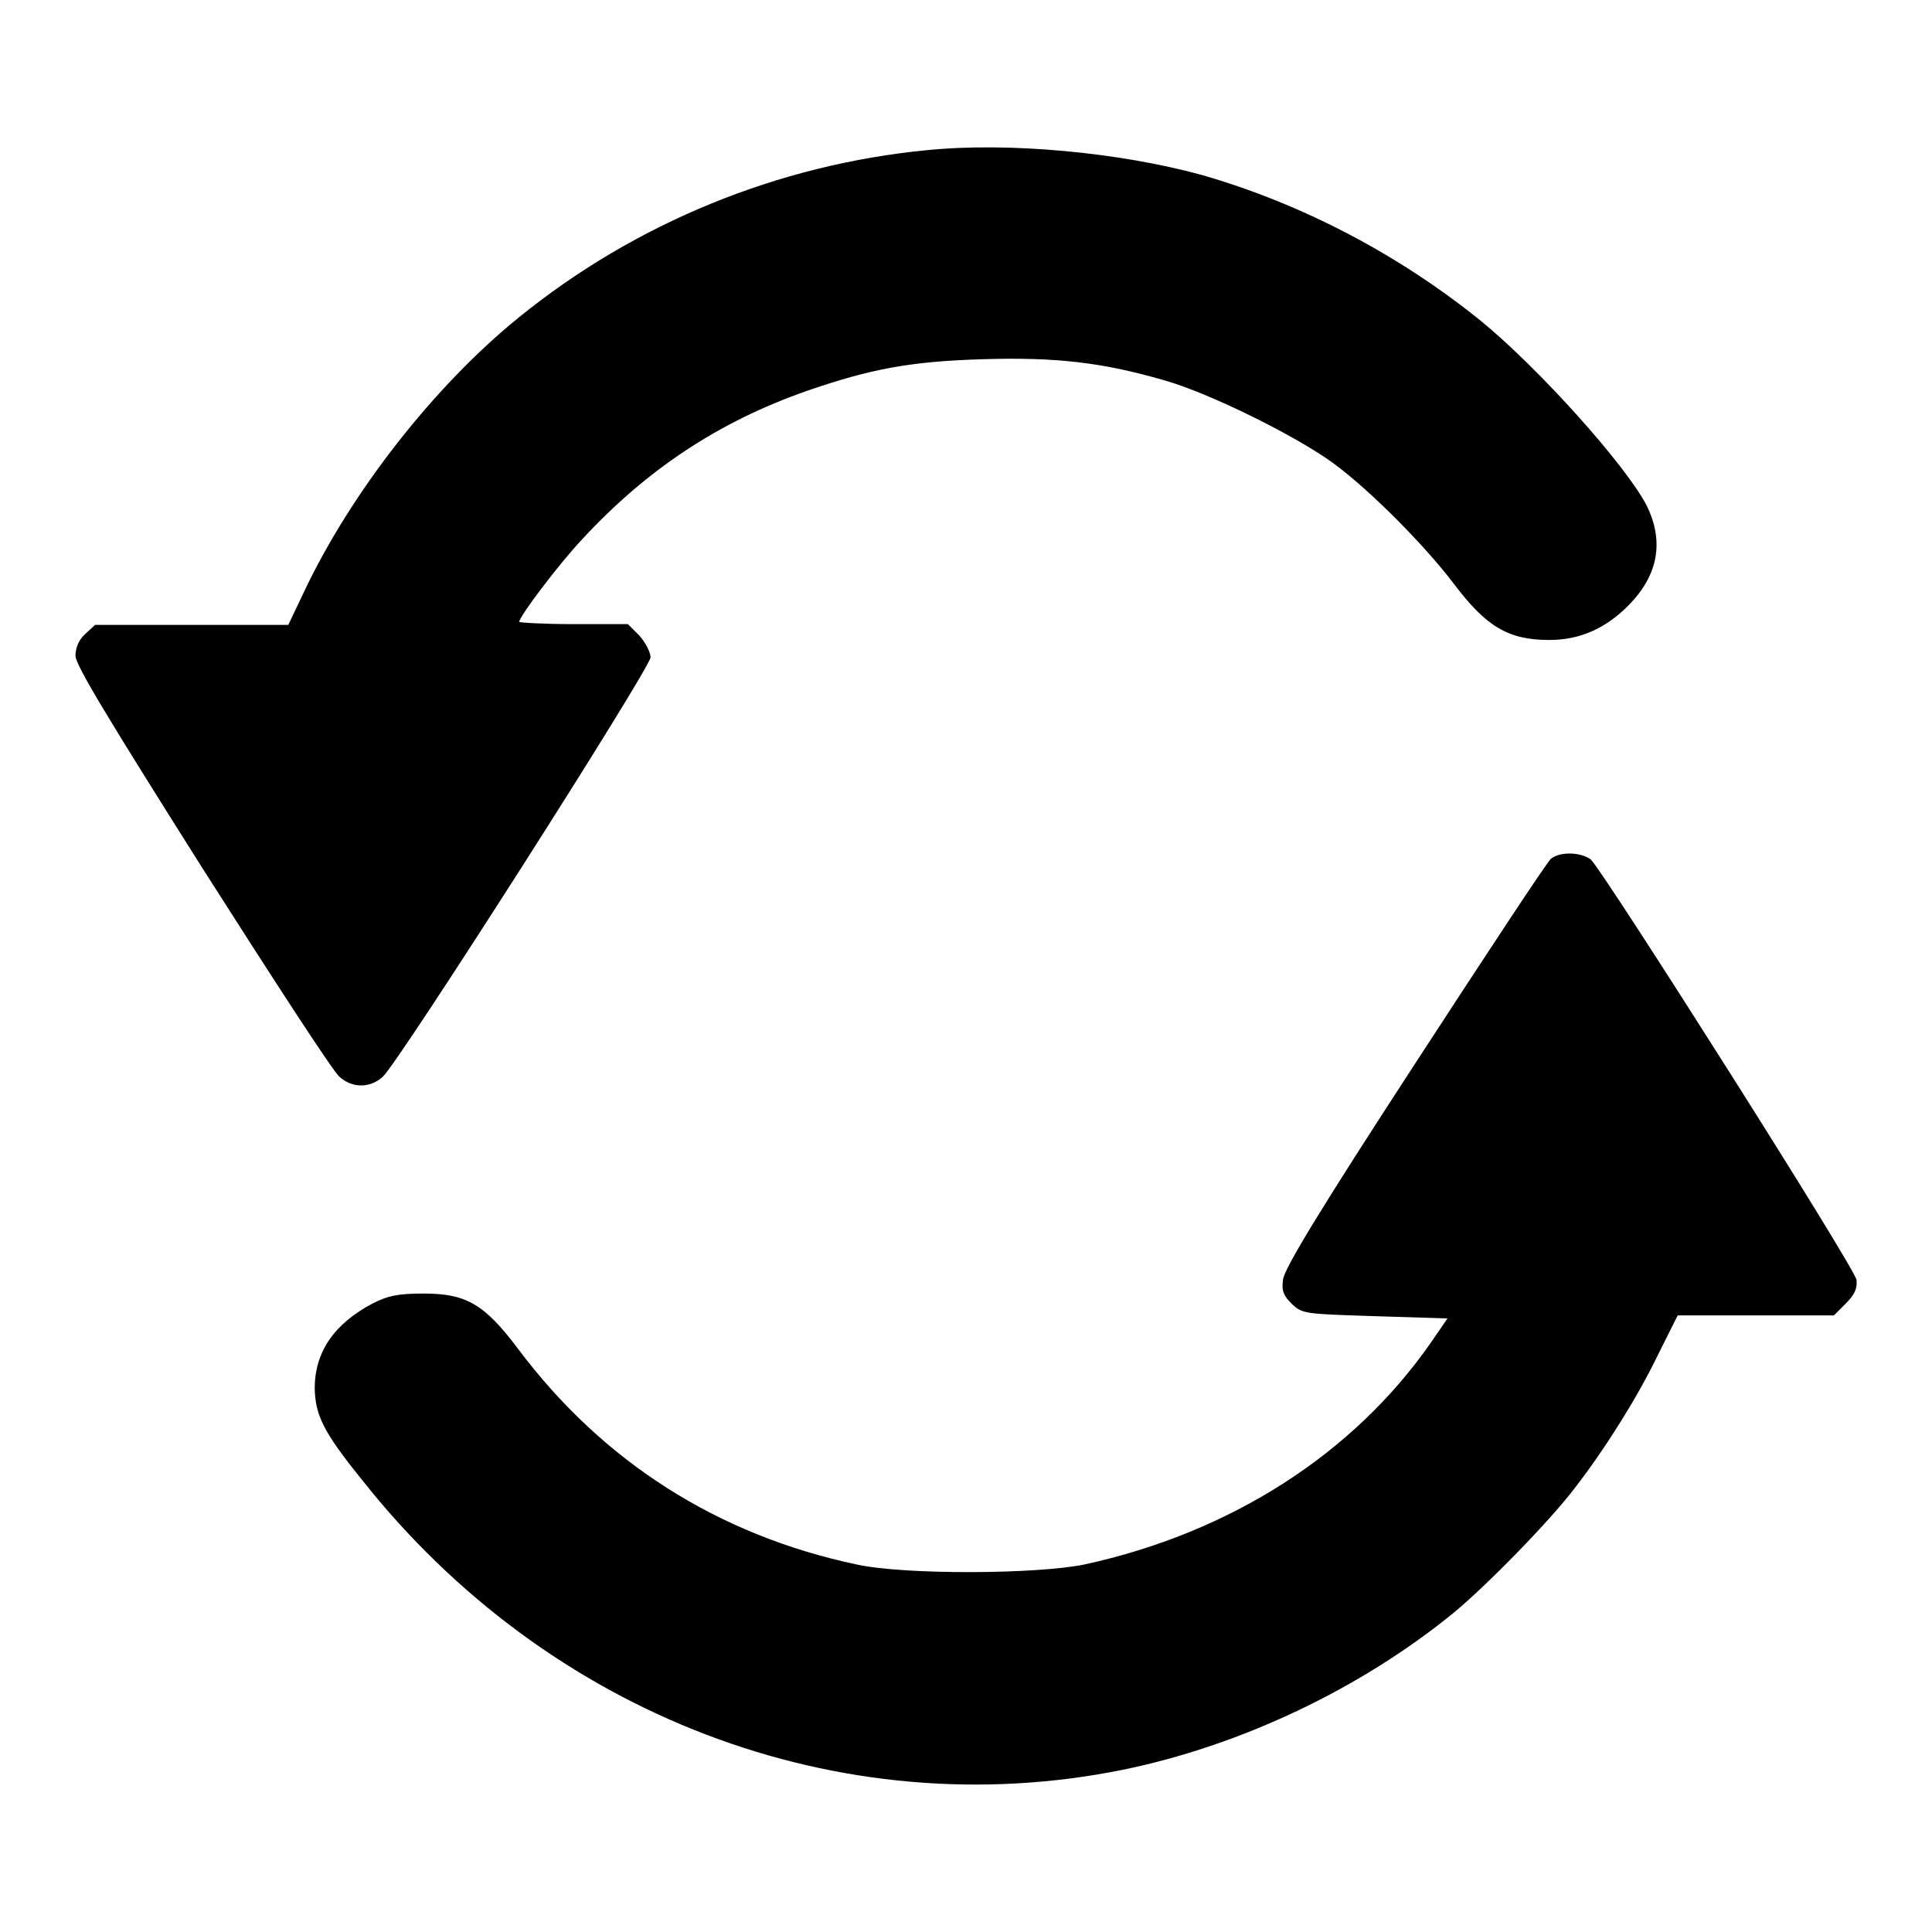
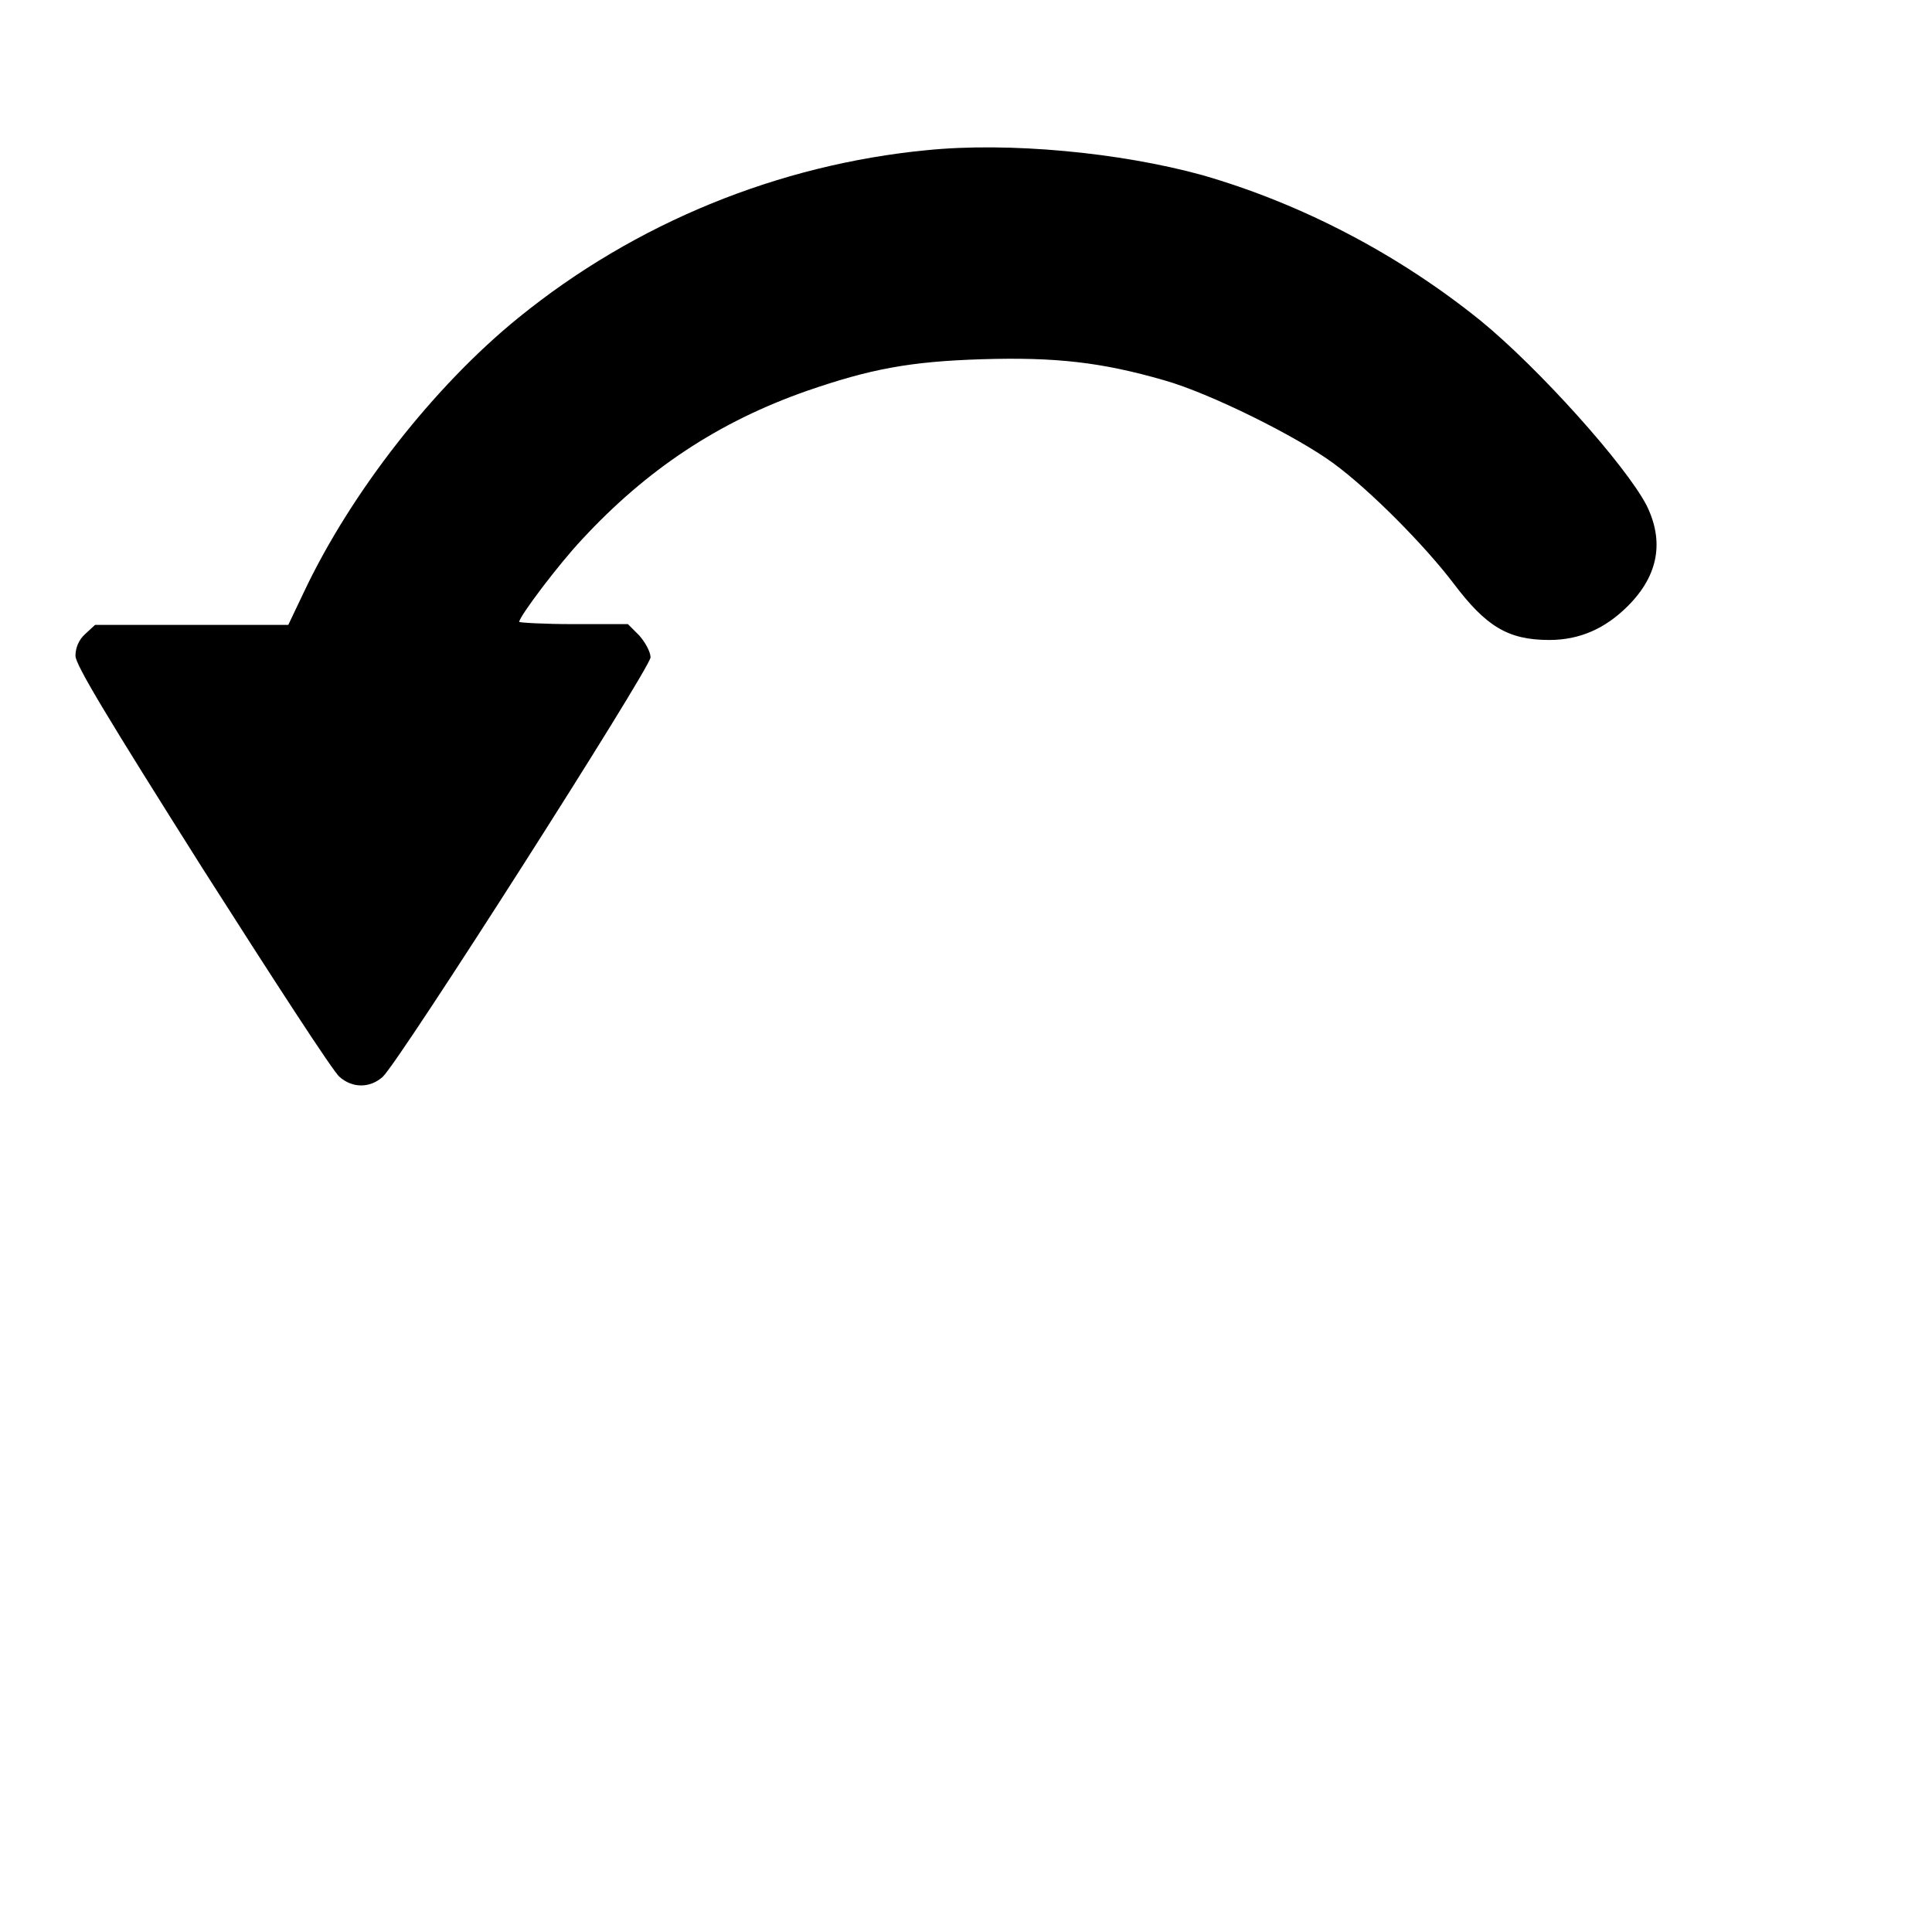
<svg xmlns="http://www.w3.org/2000/svg" version="1.1" x="0px" y="0px" viewBox="0 0 256 256" enable-background="new 0 0 256 256" xml:space="preserve">
  <g>
    <g>
      <g>
        <path fill="#000000" d="M122.8,19.9c-19.6,1.9-38.6,9.6-54.1,22.2c-11.1,9-22.2,23.1-28.5,36.5l-2,4.2H25.3H12.6L11.3,84c-0.9,0.8-1.3,1.9-1.3,2.9c0,1.2,4.3,8.3,16.8,28.1c9.3,14.6,17.4,27.1,18.2,27.7c1.7,1.5,4,1.5,5.7,0c2.2-2,35.5-54.2,35.5-55.6c0-0.7-0.7-2-1.5-2.9l-1.5-1.5h-7.2c-4,0-7.2-0.2-7.2-0.3c0-0.7,5.2-7.6,8.3-10.9c8.6-9.3,18.1-15.6,29.8-19.7c8.4-2.9,13.6-3.9,23.2-4.2c9.8-0.3,15.9,0.4,24.2,2.8c6,1.7,17.5,7.4,22.4,11c4.9,3.6,12.1,10.9,15.9,15.9c4.3,5.7,7.2,7.5,12.7,7.5c4,0,7.4-1.5,10.4-4.5c4.1-4.1,4.8-8.6,2.5-13.3c-2.8-5.4-14.3-18.2-22-24.5c-10.9-8.8-23.7-15.5-36.9-19.3C148.4,20.2,133.7,18.8,122.8,19.9z" />
-         <path fill="#000000" d="M205.5,113.8c-0.5,0.4-8.6,12.7-18.1,27.3c-12.5,19.2-17.3,27.1-17.4,28.5c-0.2,1.5,0.1,2.1,1.2,3.2c1.4,1.3,1.7,1.3,11,1.6l9.6,0.3l-2.2,3.2c-10.3,14.8-26.6,25.2-45.9,29.4c-6.3,1.3-23.8,1.4-30.2,0c-18.4-3.9-33.6-13.6-44.8-28.5c-4.5-6-6.9-7.4-12.6-7.4c-3.4,0-4.7,0.3-6.7,1.3c-5.1,2.7-7.7,6.4-7.7,11.3c0.1,3.5,1.1,5.7,6.2,12c24.7,31.3,63.4,46.1,100.9,38.5c15.6-3.2,31.4-10.7,43.7-20.7c4.5-3.7,13-12.4,16.3-16.8c4-5.2,8.2-11.9,10.9-17.5l2.6-5.2h10.3H243l1.6-1.6c1.2-1.2,1.5-2,1.4-3.1c-0.2-1.6-33.5-54.1-35.2-55.7C209.5,112.9,206.7,112.8,205.5,113.8z" />
      </g>
    </g>
  </g>
</svg>